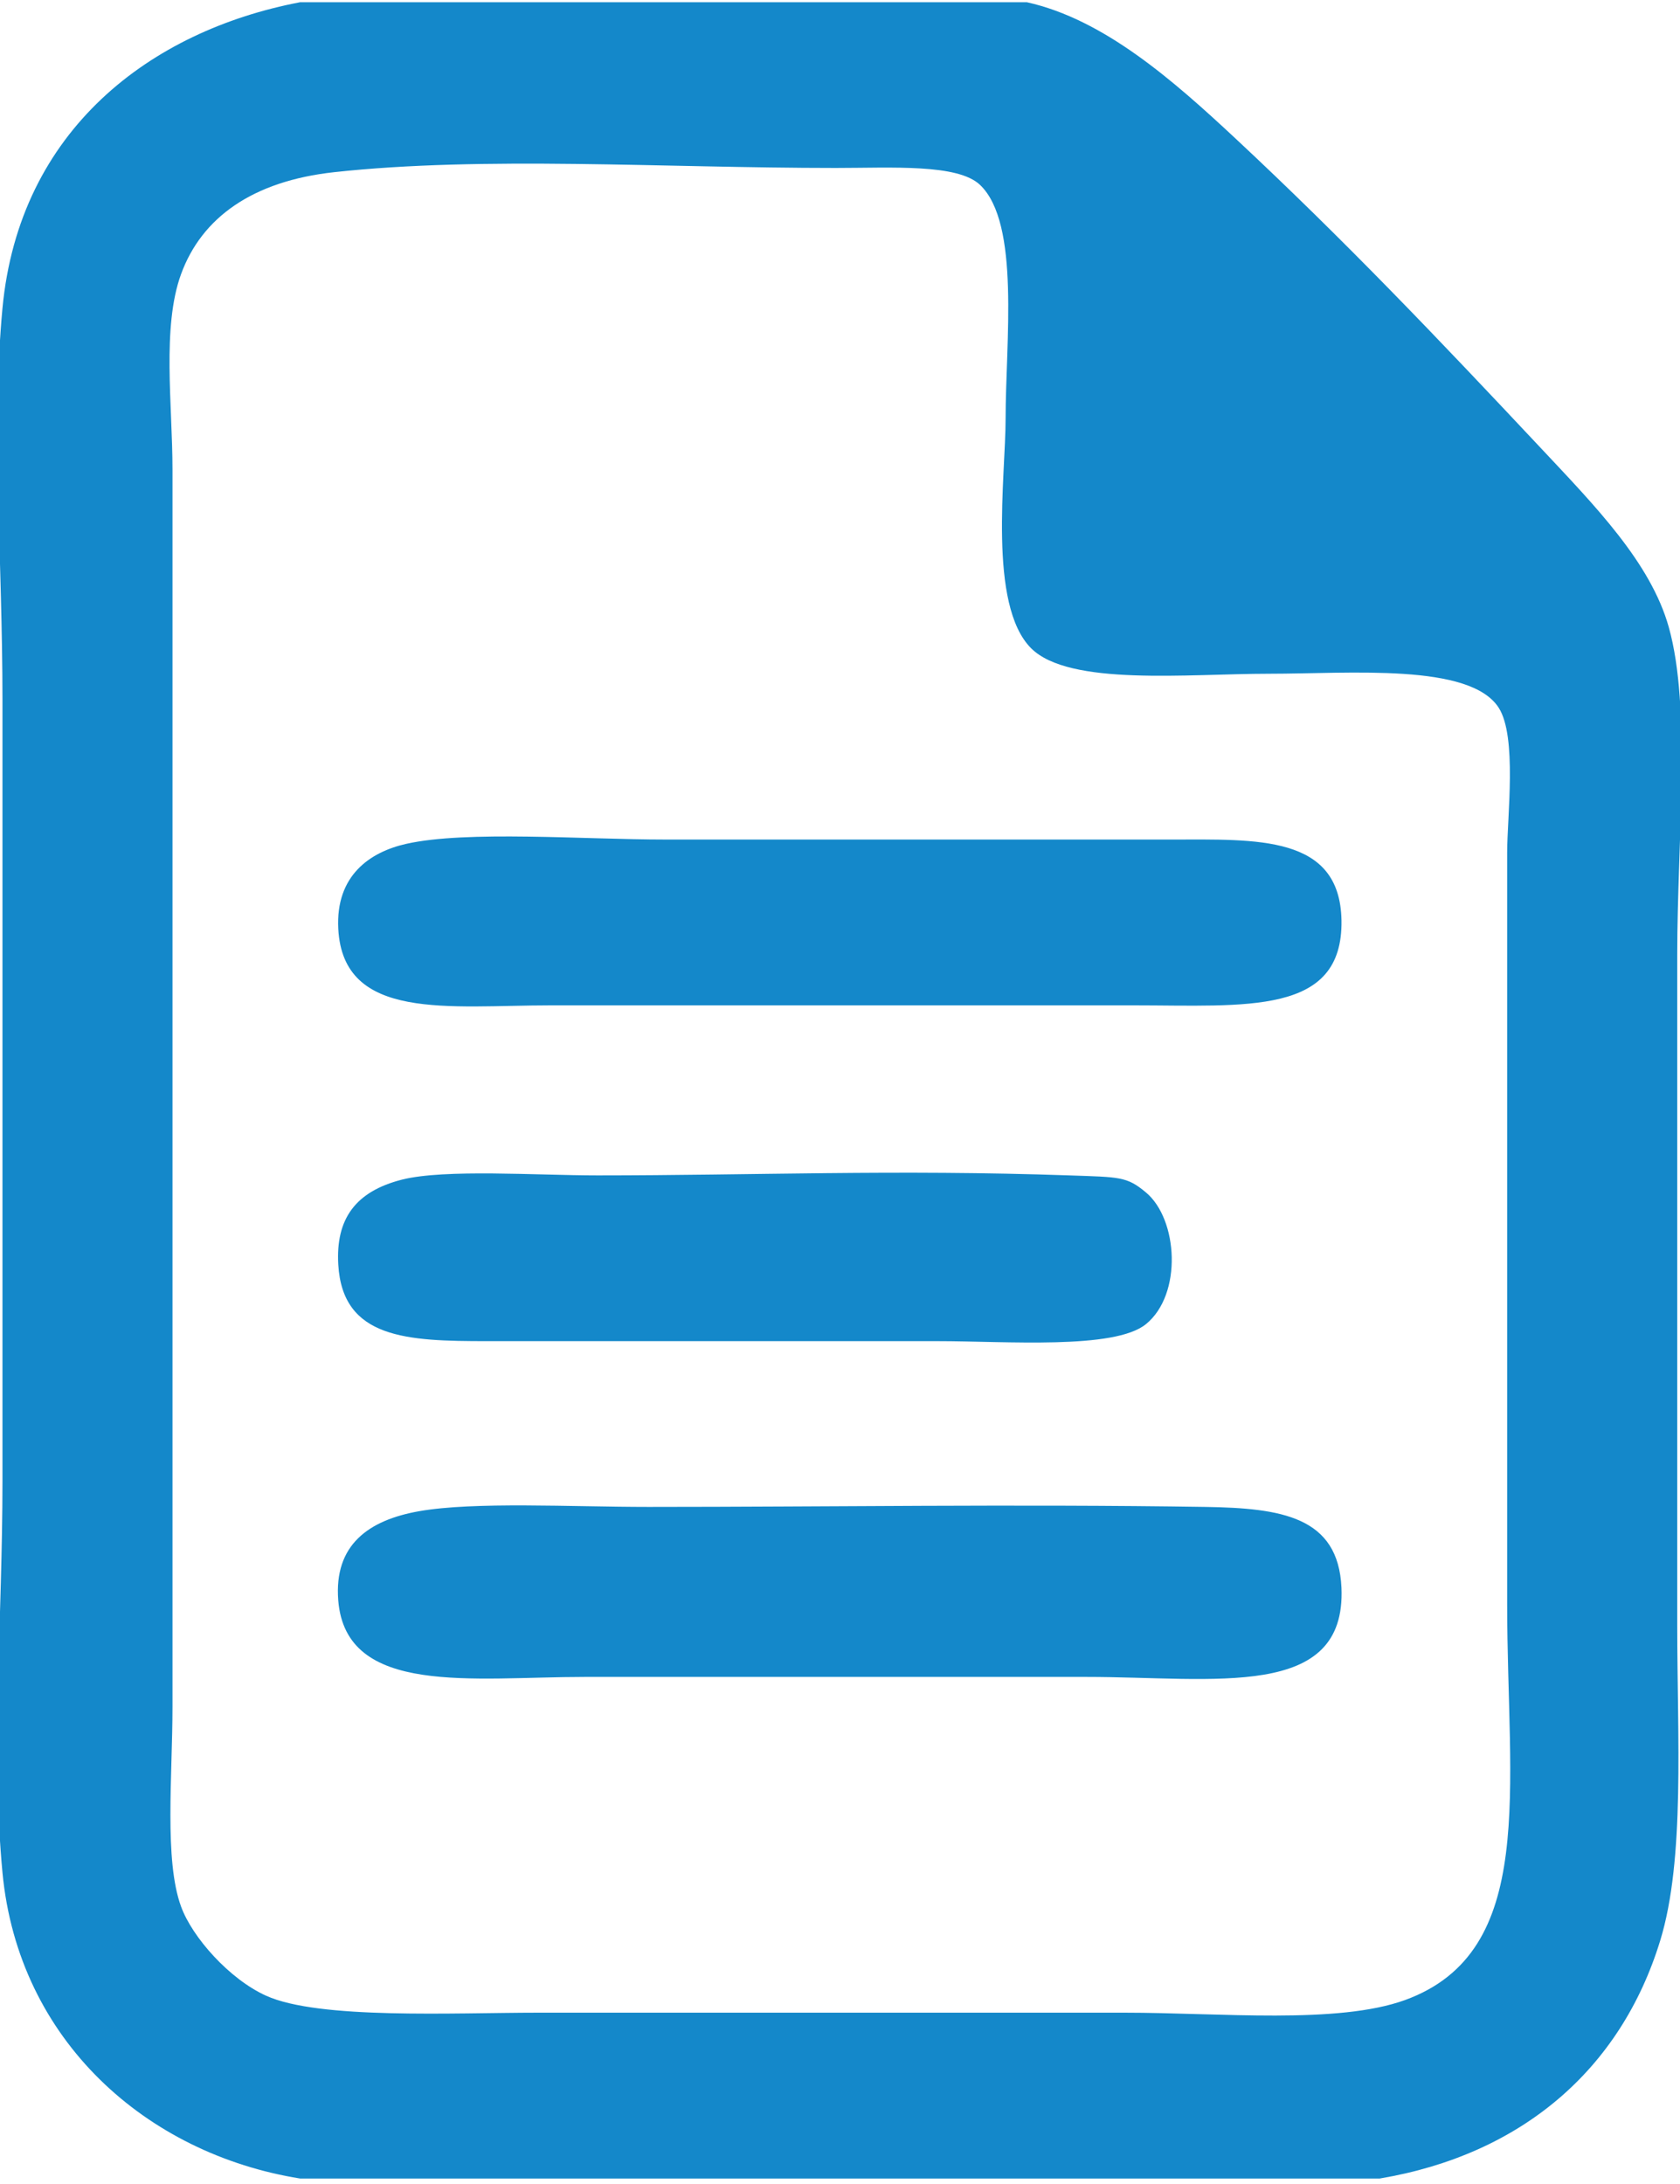
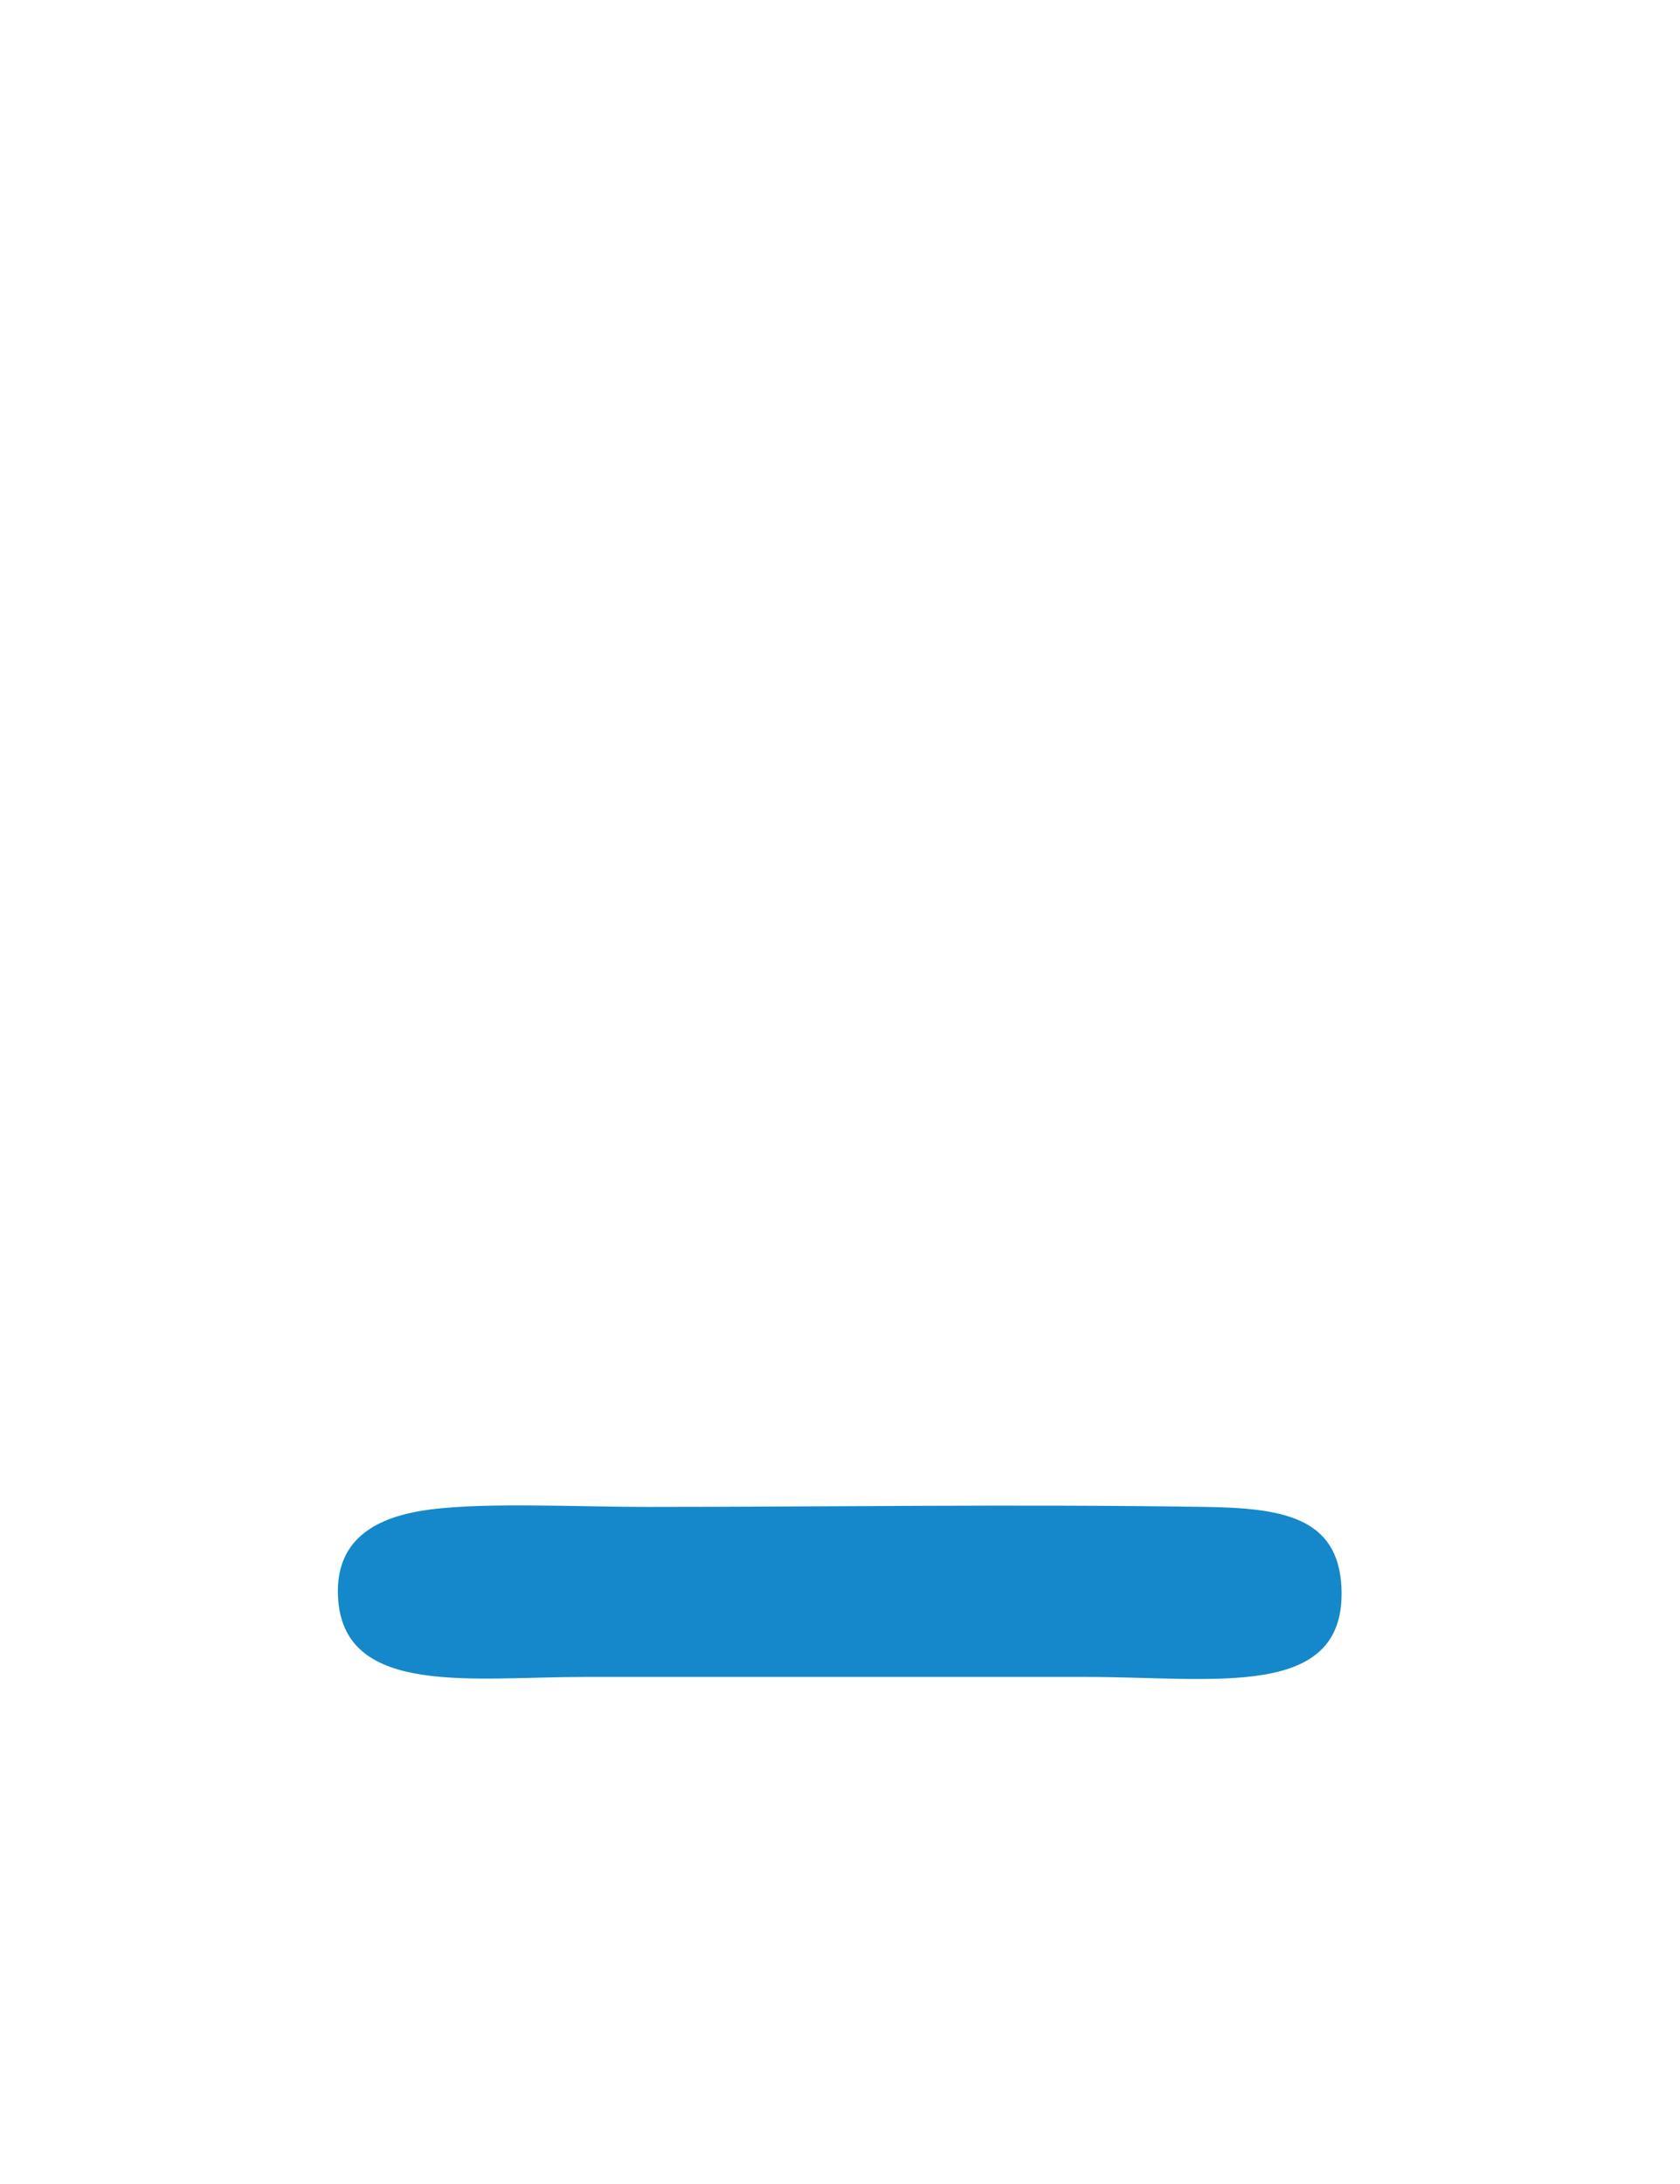
<svg xmlns="http://www.w3.org/2000/svg" version="1.1" id="Vrstva_1" x="0px" y="0px" width="68.849px" height="89.505px" viewBox="0 0 68.849 89.505" enable-background="new 0 0 68.849 89.505" xml:space="preserve">
  <g>
-     <path fill-rule="evenodd" clip-rule="evenodd" fill="#1488CA" d="M12.296,0.092c9.93,0,19.859,0,29.787,0   c3.156,0.699,5.988,3.197,8.537,5.572c4.486,4.188,8.291,8.186,12.543,12.717c2.201,2.348,4.482,4.674,5.225,7.316   c0.934,3.328,0.348,8.781,0.348,13.414c0,9.457,0,17.826,0,27.521c0,4.537,0.326,9.557-0.697,12.893   c-1.625,5.307-5.711,8.781-11.496,9.754c-14.75,0-29.498,0-44.246,0C6.013,88.271,0.751,83.631,0.101,76.738   c-0.473-5.025,0-10.49,0-16.025c0-10.055,0-22.145,0-32.055c0-5.654-0.457-11.146,0-16.025C0.788,5.324,6.165,1.262,12.296,0.092z    M7.419,11.238c-0.789,2.166-0.35,5.357-0.35,8.014c0,17.055,0,34.033,0,50.689c0,2.832-0.344,6.289,0.35,8.189   c0.459,1.264,1.982,2.977,3.482,3.656c2.172,0.984,7.686,0.697,11.148,0.697c8.311,0,15.912,0,24.041,0   c3.92,0,8.727,0.486,11.496-0.52c5.439-1.984,4.18-8.637,4.18-16.203c0-10.518,0-20.113,0-30.83c0-1.457,0.412-4.74-0.346-5.924   c-1.18-1.842-6.082-1.395-9.41-1.395c-3.338,0-8.188,0.52-9.754-1.045c-1.777-1.777-1.045-7.072-1.045-9.406   c0-3.143,0.607-8-1.045-9.58c-0.912-0.875-3.621-0.697-5.924-0.697c-7.117,0-14.422-0.496-20.555,0.174   C10.353,7.424,8.267,8.912,7.419,11.238z" />
-     <path fill-rule="evenodd" clip-rule="evenodd" fill="#1488CA" d="M16.649,34.582c2.477-0.555,7.254-0.176,10.627-0.176   c7.52,0,12.176,0,20.729,0c3.5,0,6.908-0.199,6.971,3.311c0.066,3.908-3.896,3.484-8.537,3.484c-8.504,0-15.33,0-23.867,0   c-4.158,0-8.51,0.666-8.709-3.137C13.749,35.871,15.171,34.914,16.649,34.582z" />
-     <path fill-rule="evenodd" clip-rule="evenodd" fill="#1488CA" d="M16.476,48.342c1.758-0.441,5.531-0.172,8.014-0.172   c6.332,0,12.273-0.246,19.336,0c2.057,0.072,2.35,0.039,3.135,0.697c1.318,1.098,1.504,4.18,0,5.4   c-1.293,1.049-5.699,0.695-8.535,0.695c-6.629,0-11.592,0-18.465,0c-3.287,0-5.92-0.098-6.098-3.135   C13.755,49.963,14.556,48.83,16.476,48.342z" />
    <path fill-rule="evenodd" clip-rule="evenodd" fill="#1488CA" d="M17.173,61.932c2.262-0.398,6.229-0.176,9.406-0.176   c7.273,0,15.068-0.119,22.82,0c3.115,0.049,5.445,0.398,5.576,3.309c0.203,4.631-5.189,3.658-10.453,3.658   c-7.895,0-12.496,0-20.555,0c-4.594,0-9.789,0.807-10.105-3.135C13.681,63.305,15.11,62.297,17.173,61.932z" />
  </g>
</svg>